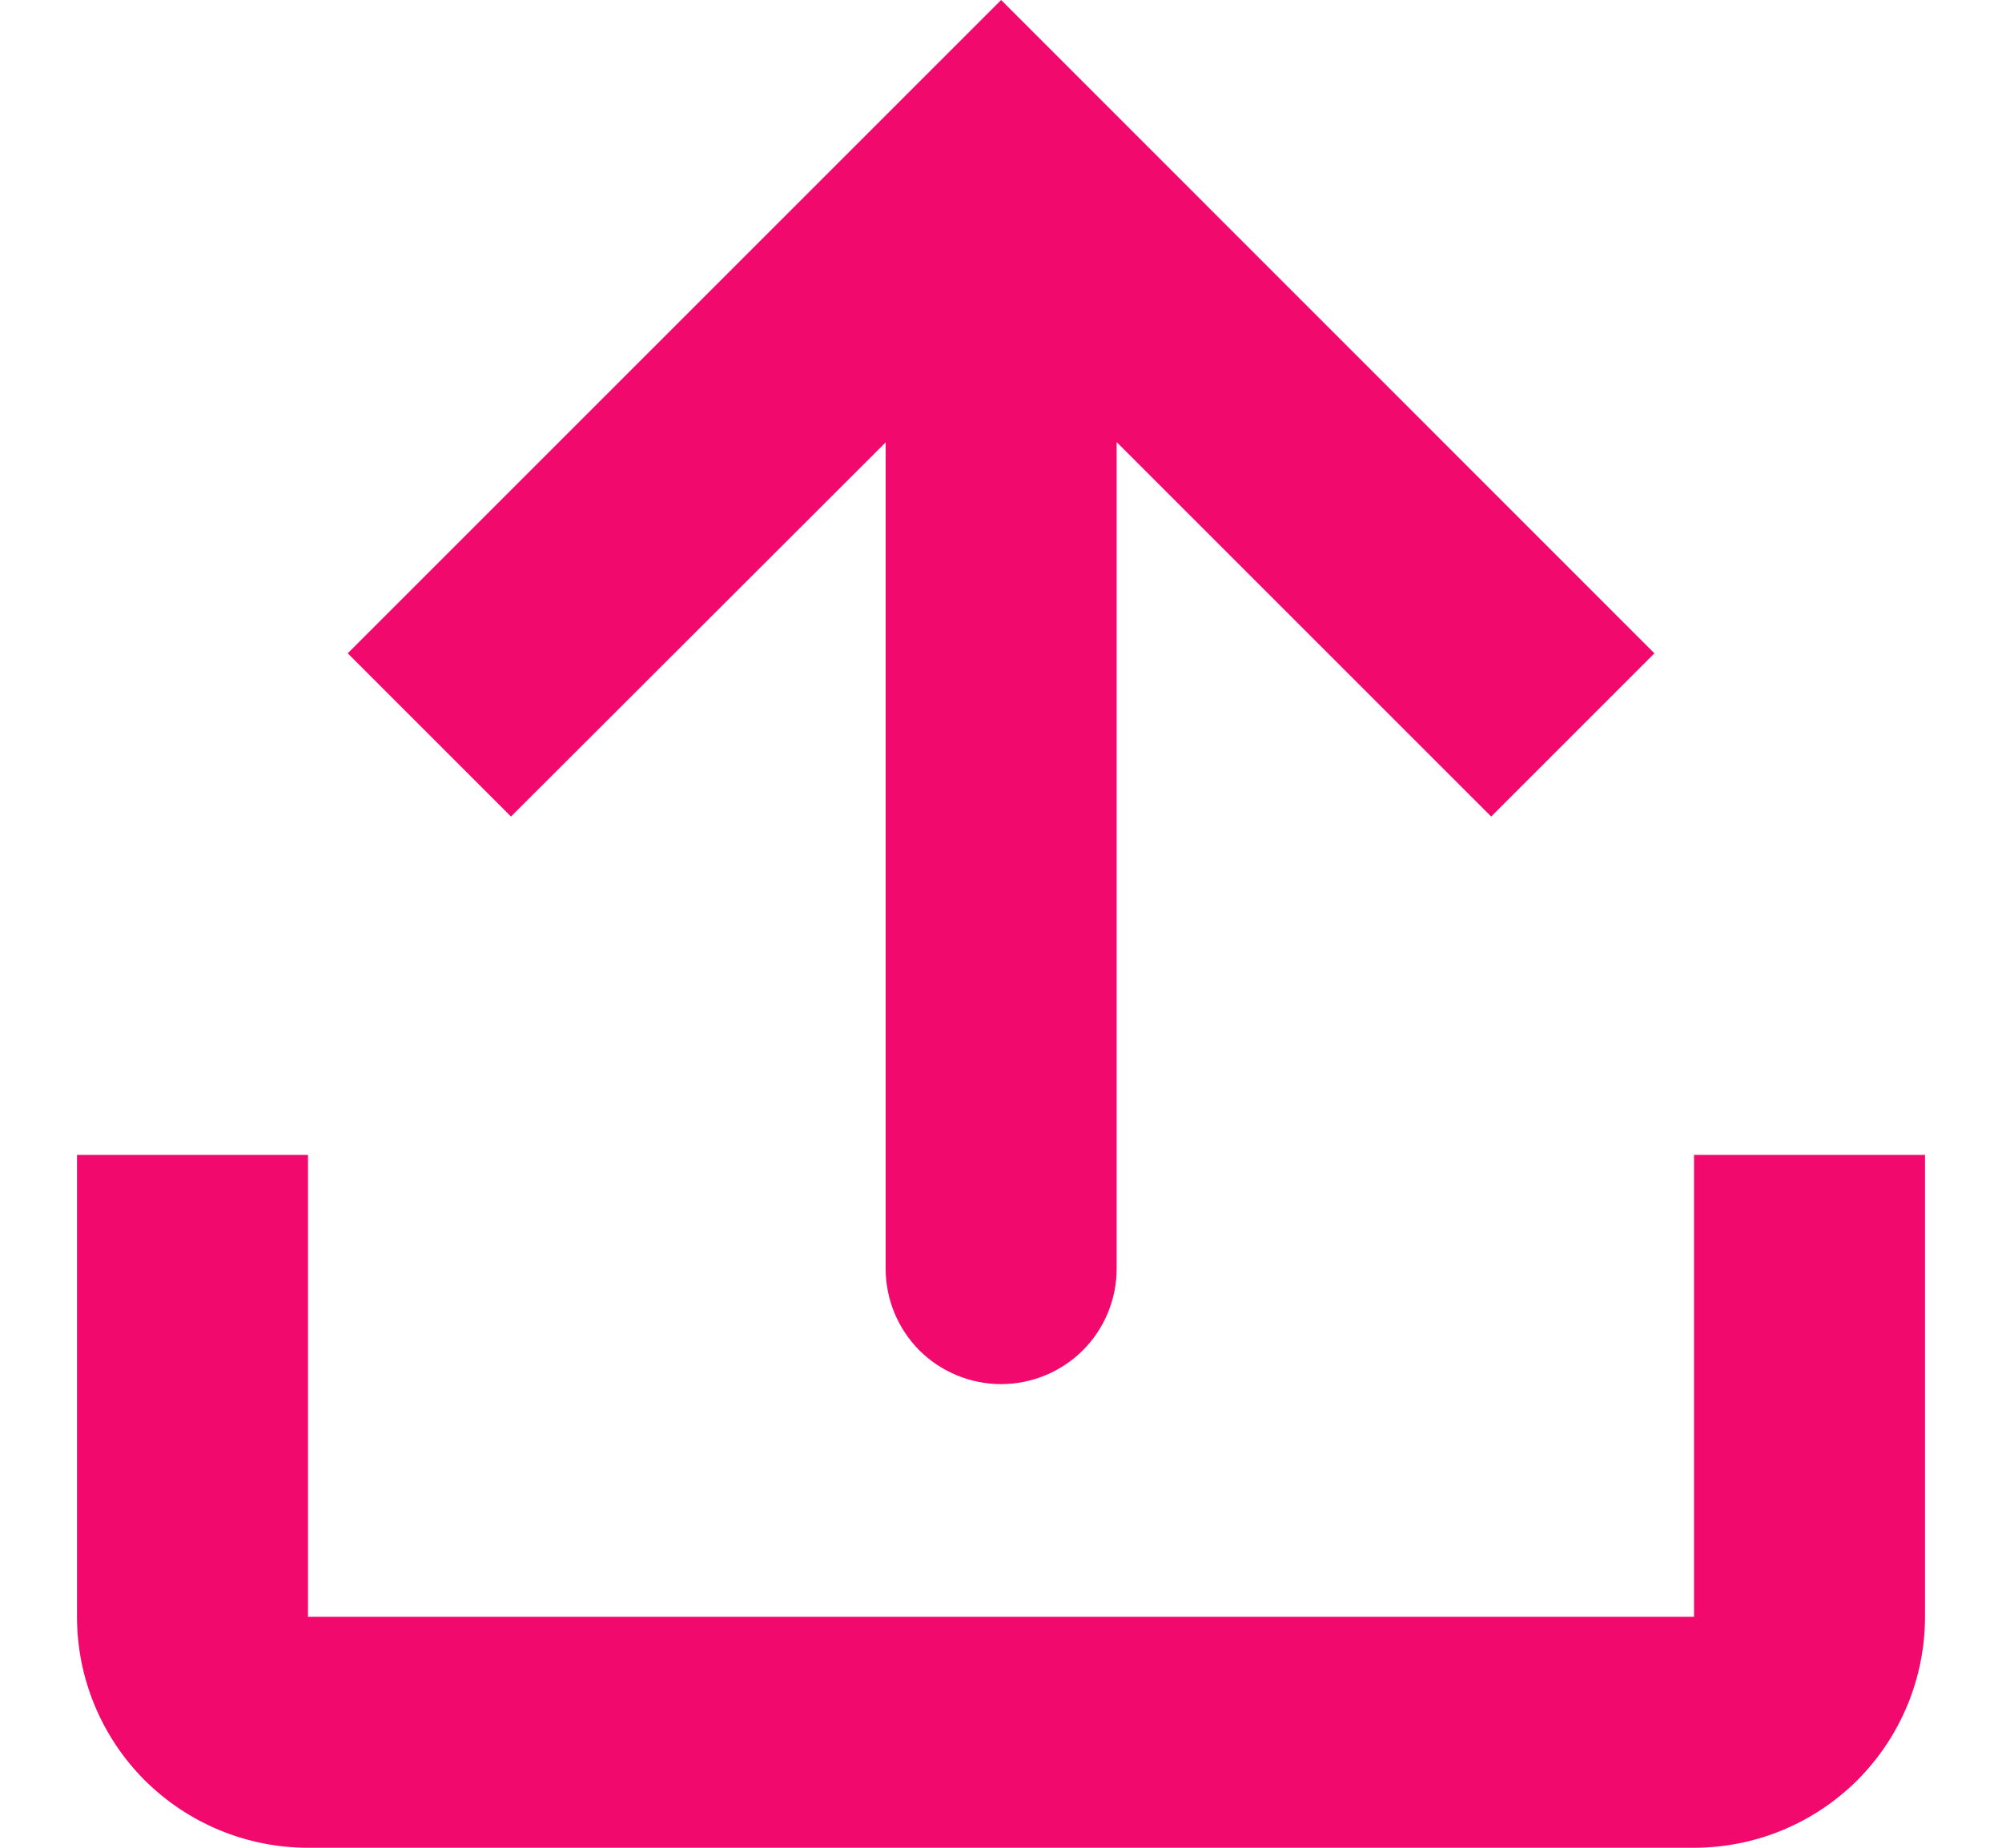
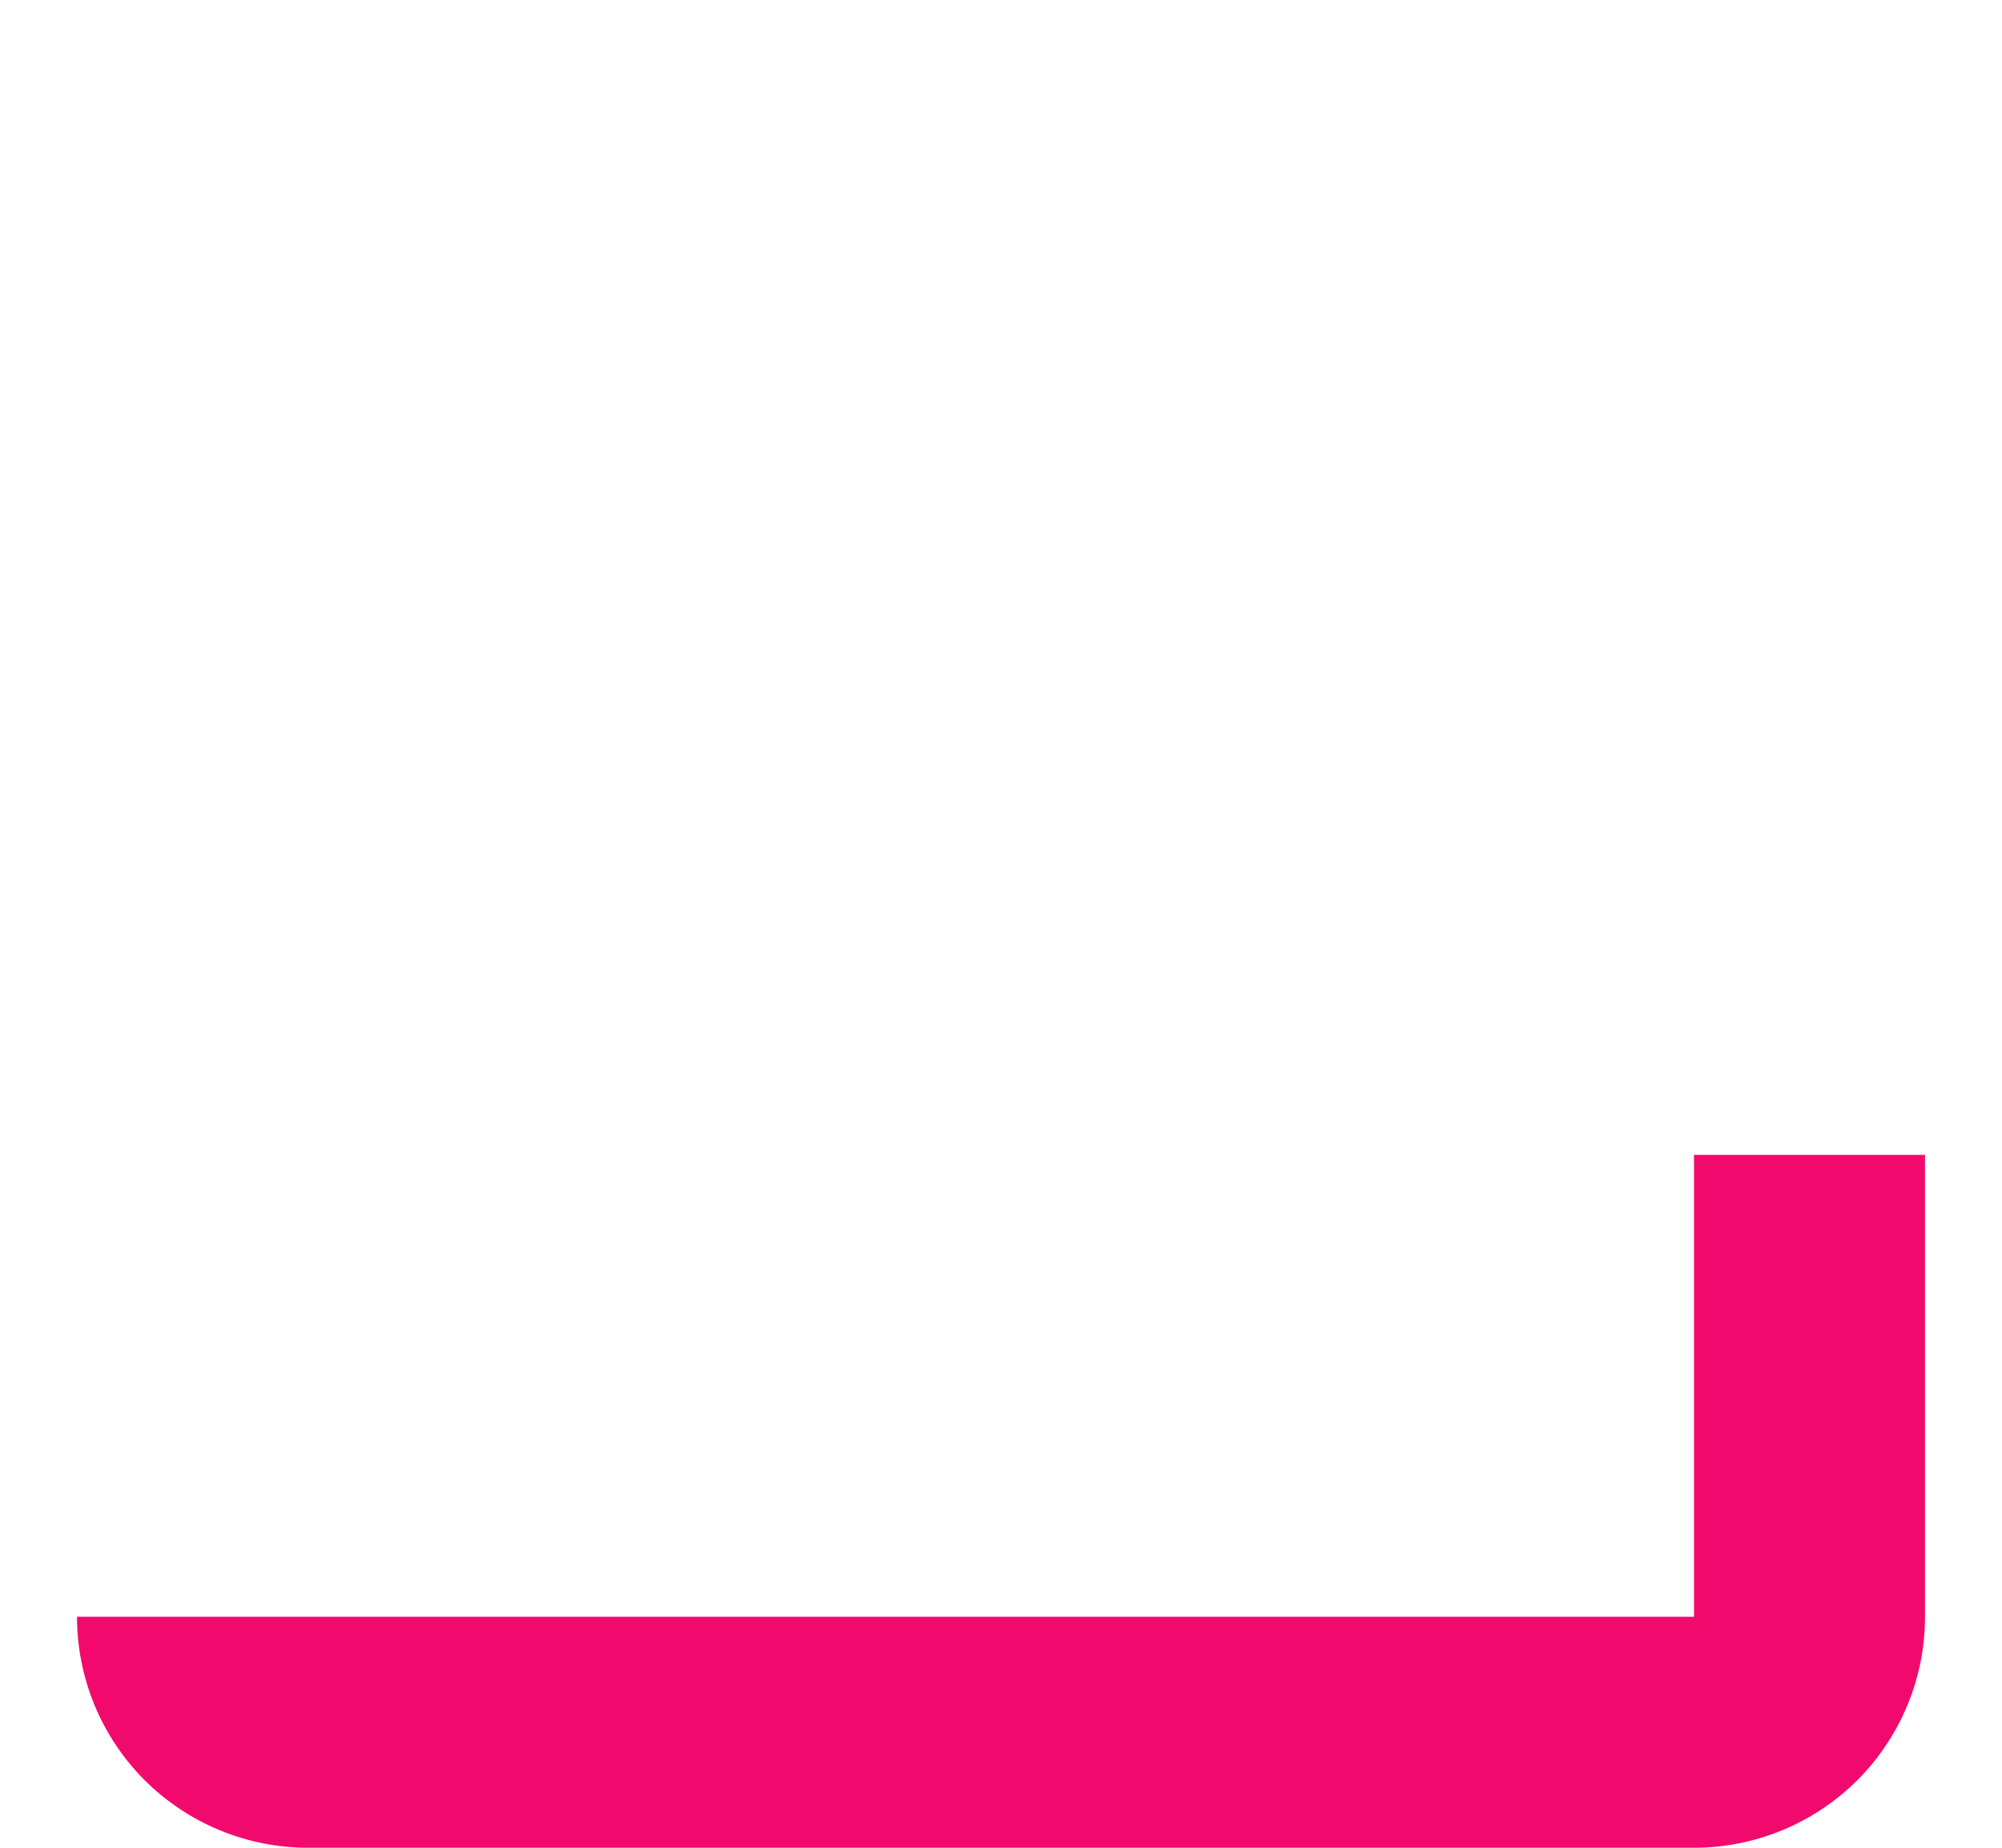
<svg xmlns="http://www.w3.org/2000/svg" width="13" height="12" viewBox="0 0 13 12" fill="none">
-   <path d="M5.751 8.239C5.751 8.438 5.83 8.629 5.97 8.77C6.111 8.91 6.302 8.989 6.501 8.989C6.699 8.989 6.89 8.91 7.031 8.77C7.172 8.629 7.251 8.438 7.251 8.239V2.871L9.683 5.303L10.743 4.243L6.501 0L2.258 4.243L3.318 5.303L5.751 2.873V8.24V8.239Z" fill="#F2096E" />
-   <path d="M0.5 7.5H2V10.5H11V7.5H12.5V10.5C12.5 10.898 12.342 11.279 12.061 11.561C11.779 11.842 11.398 12 11 12H2C1.602 12 1.221 11.842 0.939 11.561C0.658 11.279 0.5 10.898 0.5 10.5V7.5Z" fill="#F2096E" />
+   <path d="M0.5 7.5V10.5H11V7.5H12.5V10.5C12.5 10.898 12.342 11.279 12.061 11.561C11.779 11.842 11.398 12 11 12H2C1.602 12 1.221 11.842 0.939 11.561C0.658 11.279 0.5 10.898 0.5 10.5V7.5Z" fill="#F2096E" />
</svg>